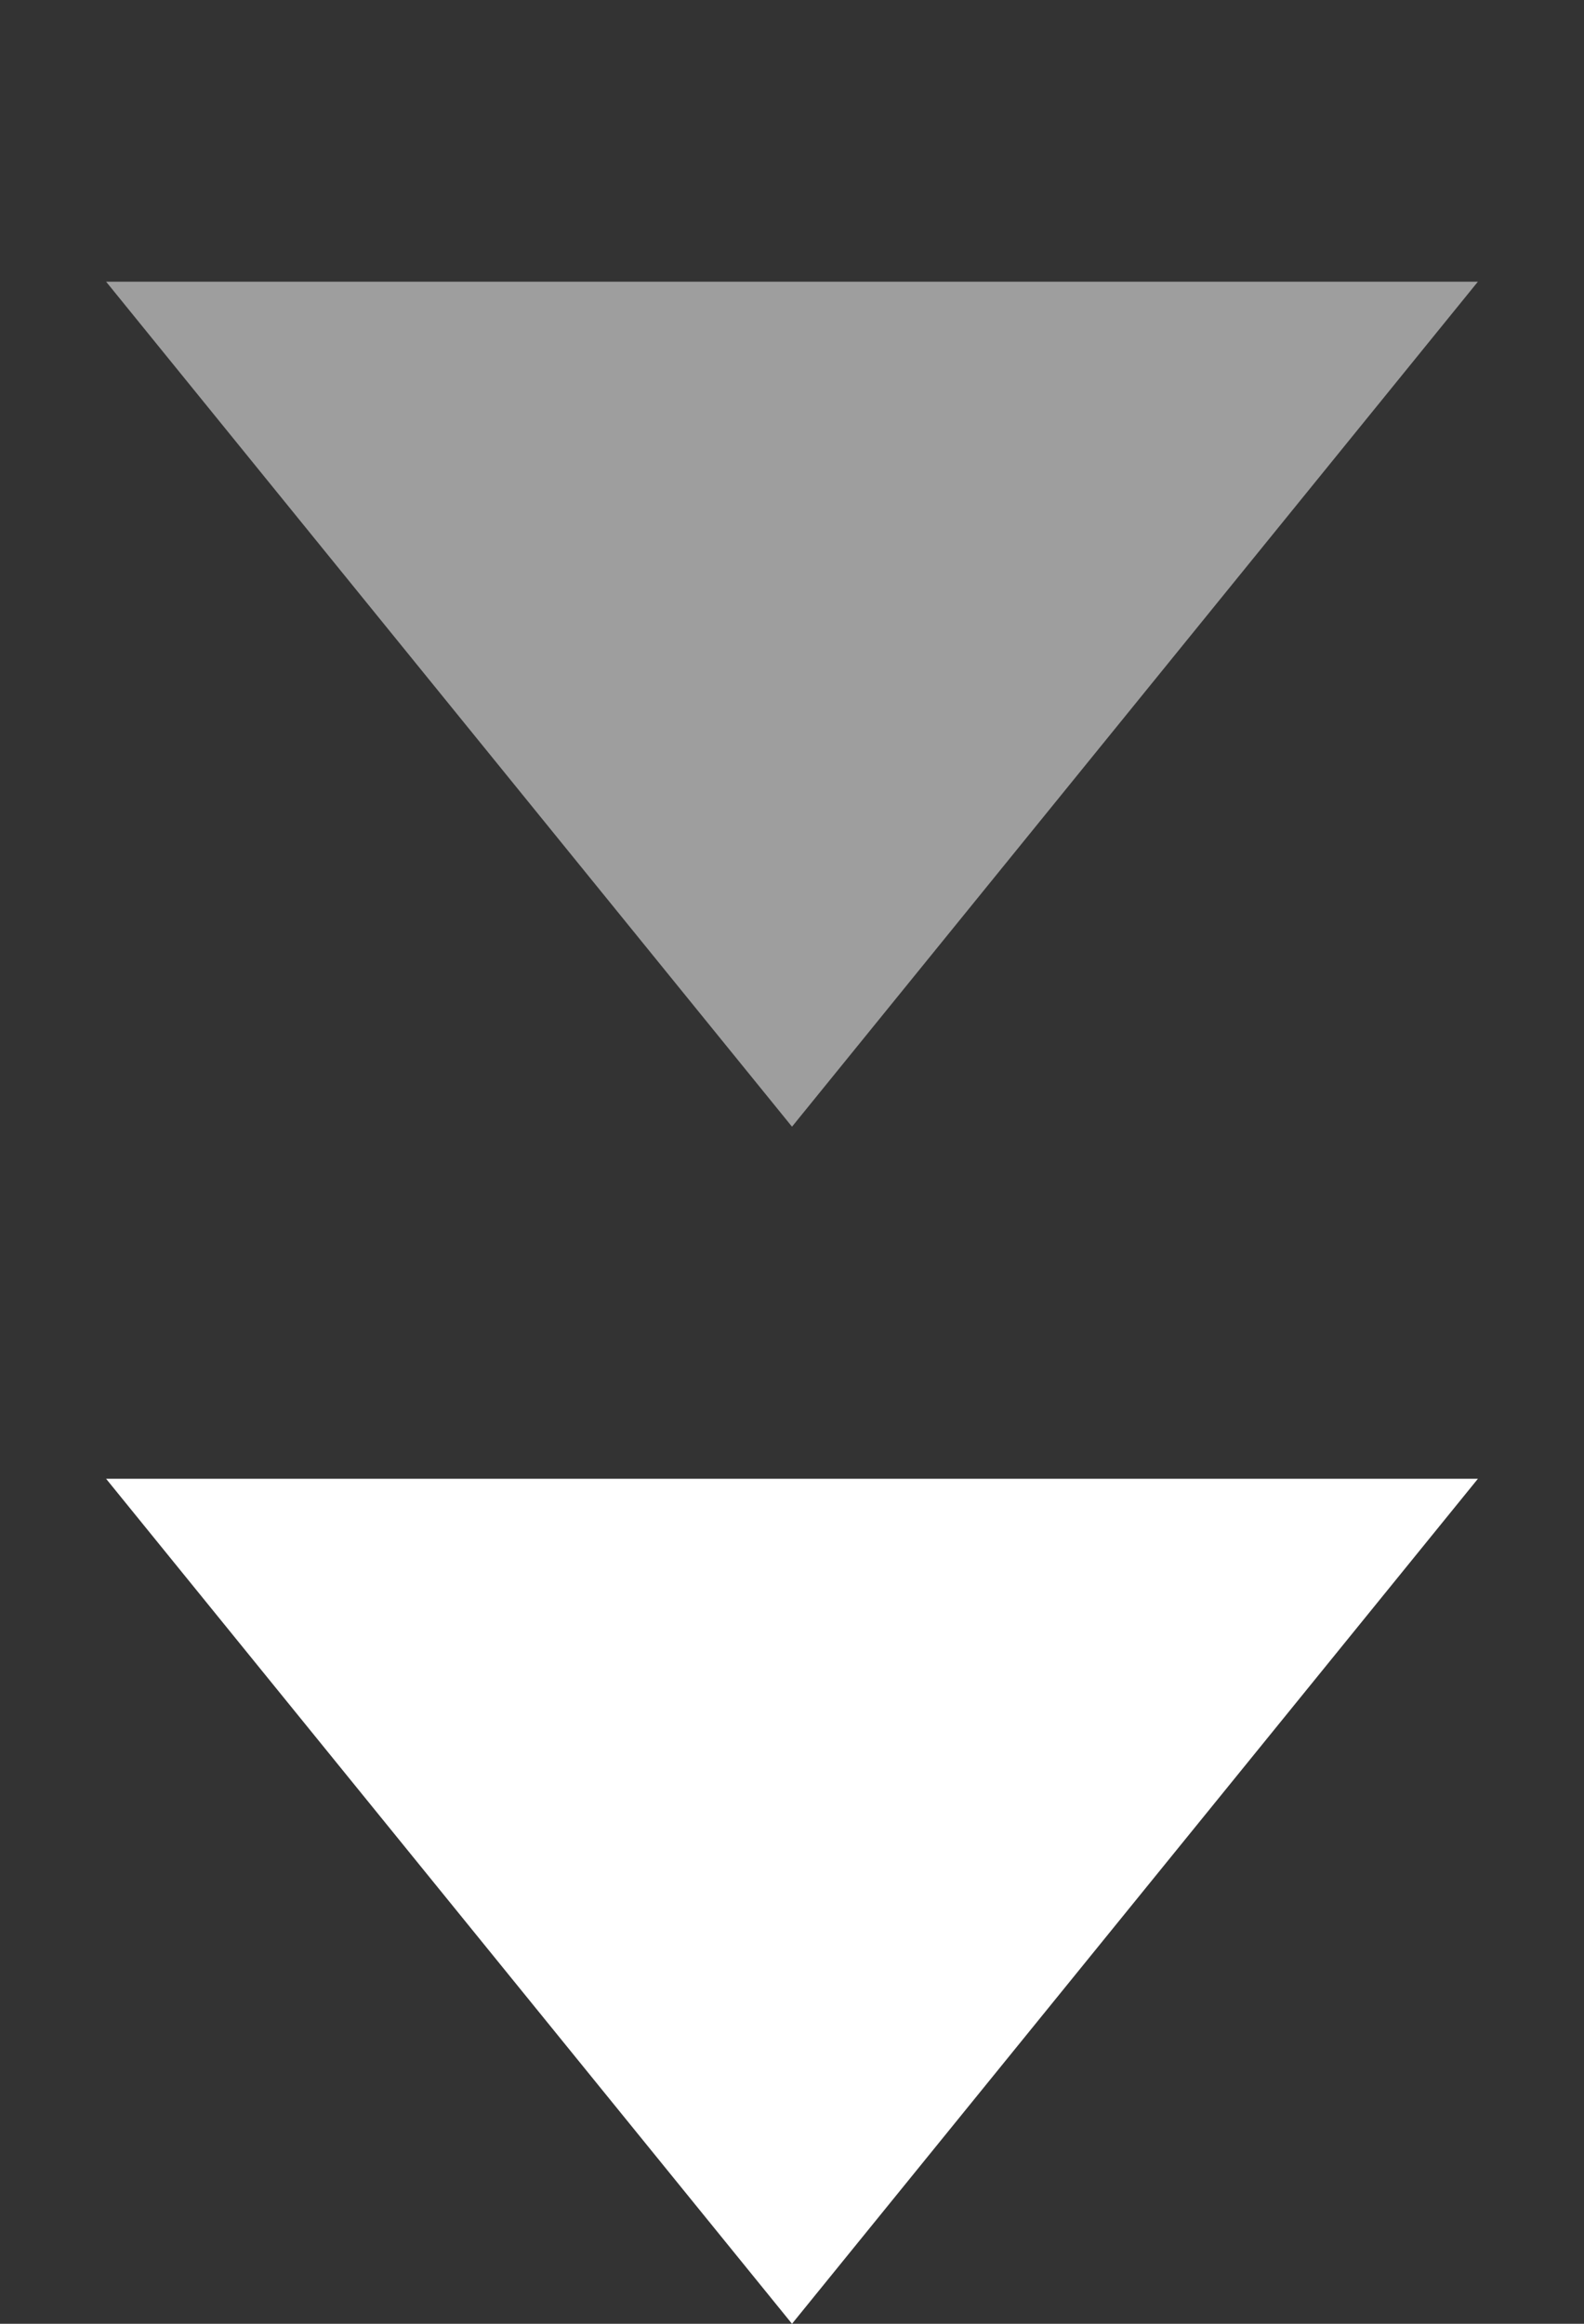
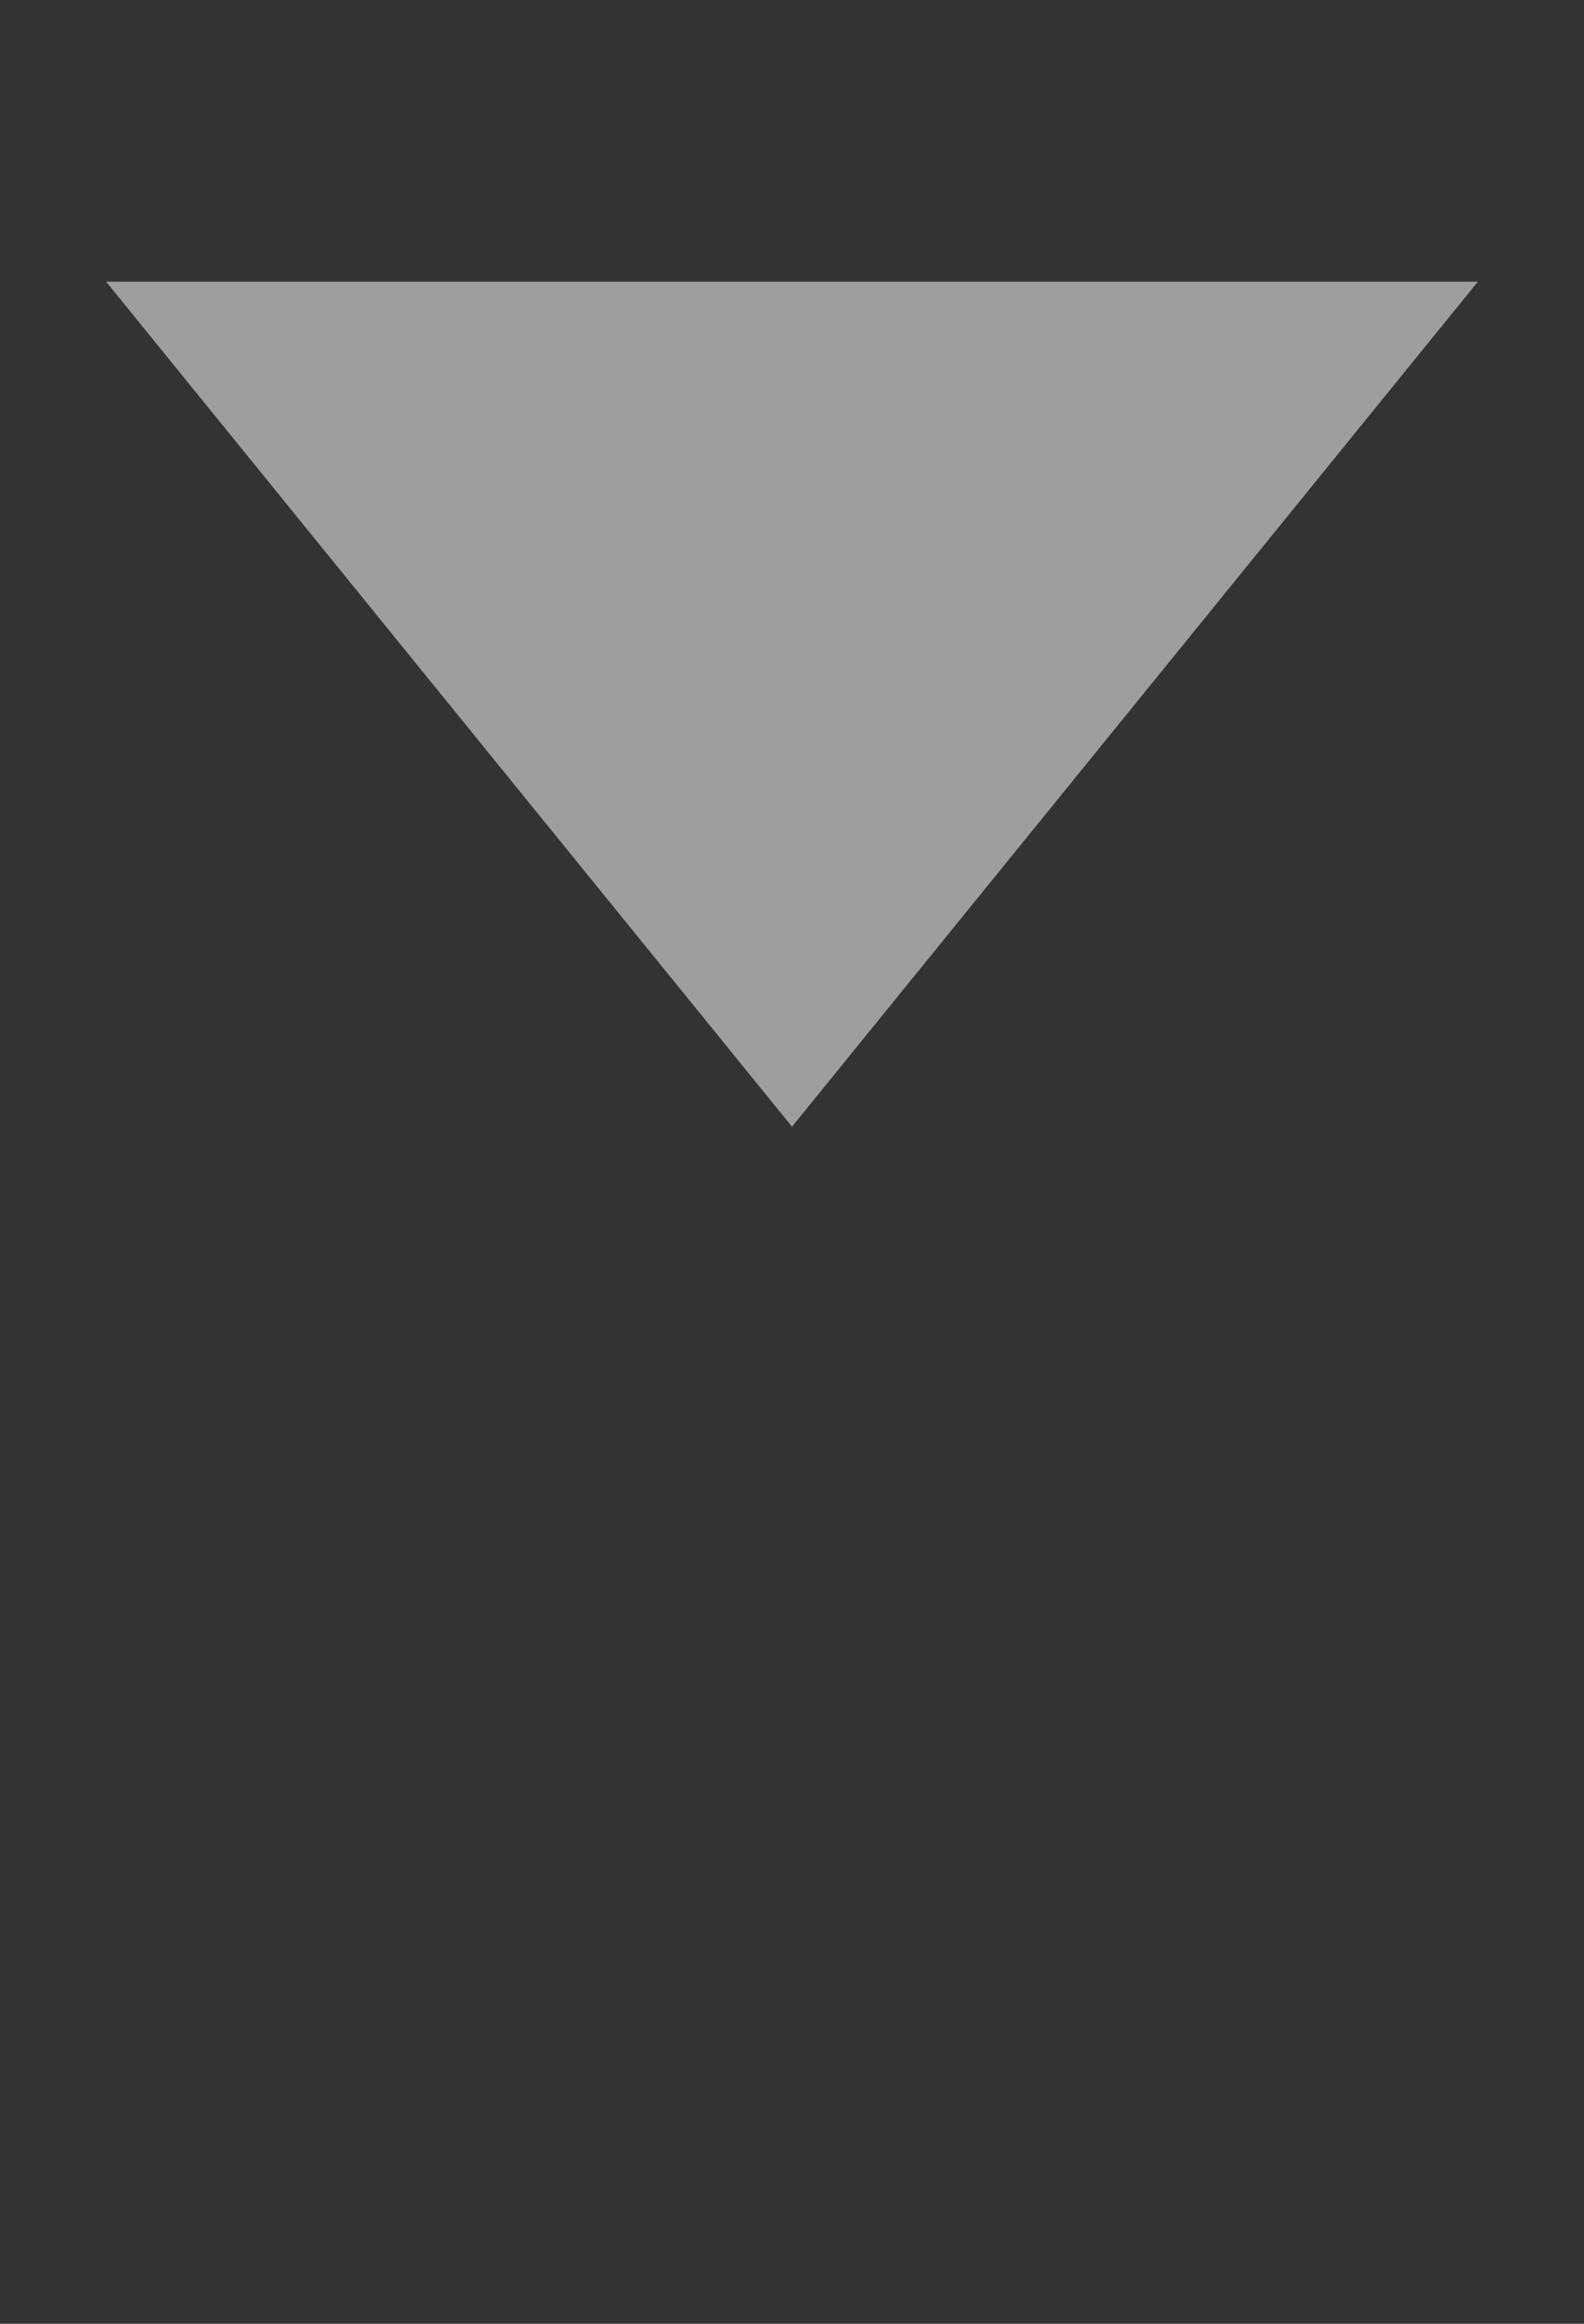
<svg xmlns="http://www.w3.org/2000/svg" viewBox="0 0 45 66" fill="none">
  <rect x="0" y="0" width="45" height="66" fill="#333333" stroke="none" />
  <path d="M22.5 32 41.986 8H3.014L22.5 32Z" fill="#9E9E9E" />
-   <path d="m22.5 66 19.486-24H3.014L22.5 66Z" fill="#fff" />
</svg>